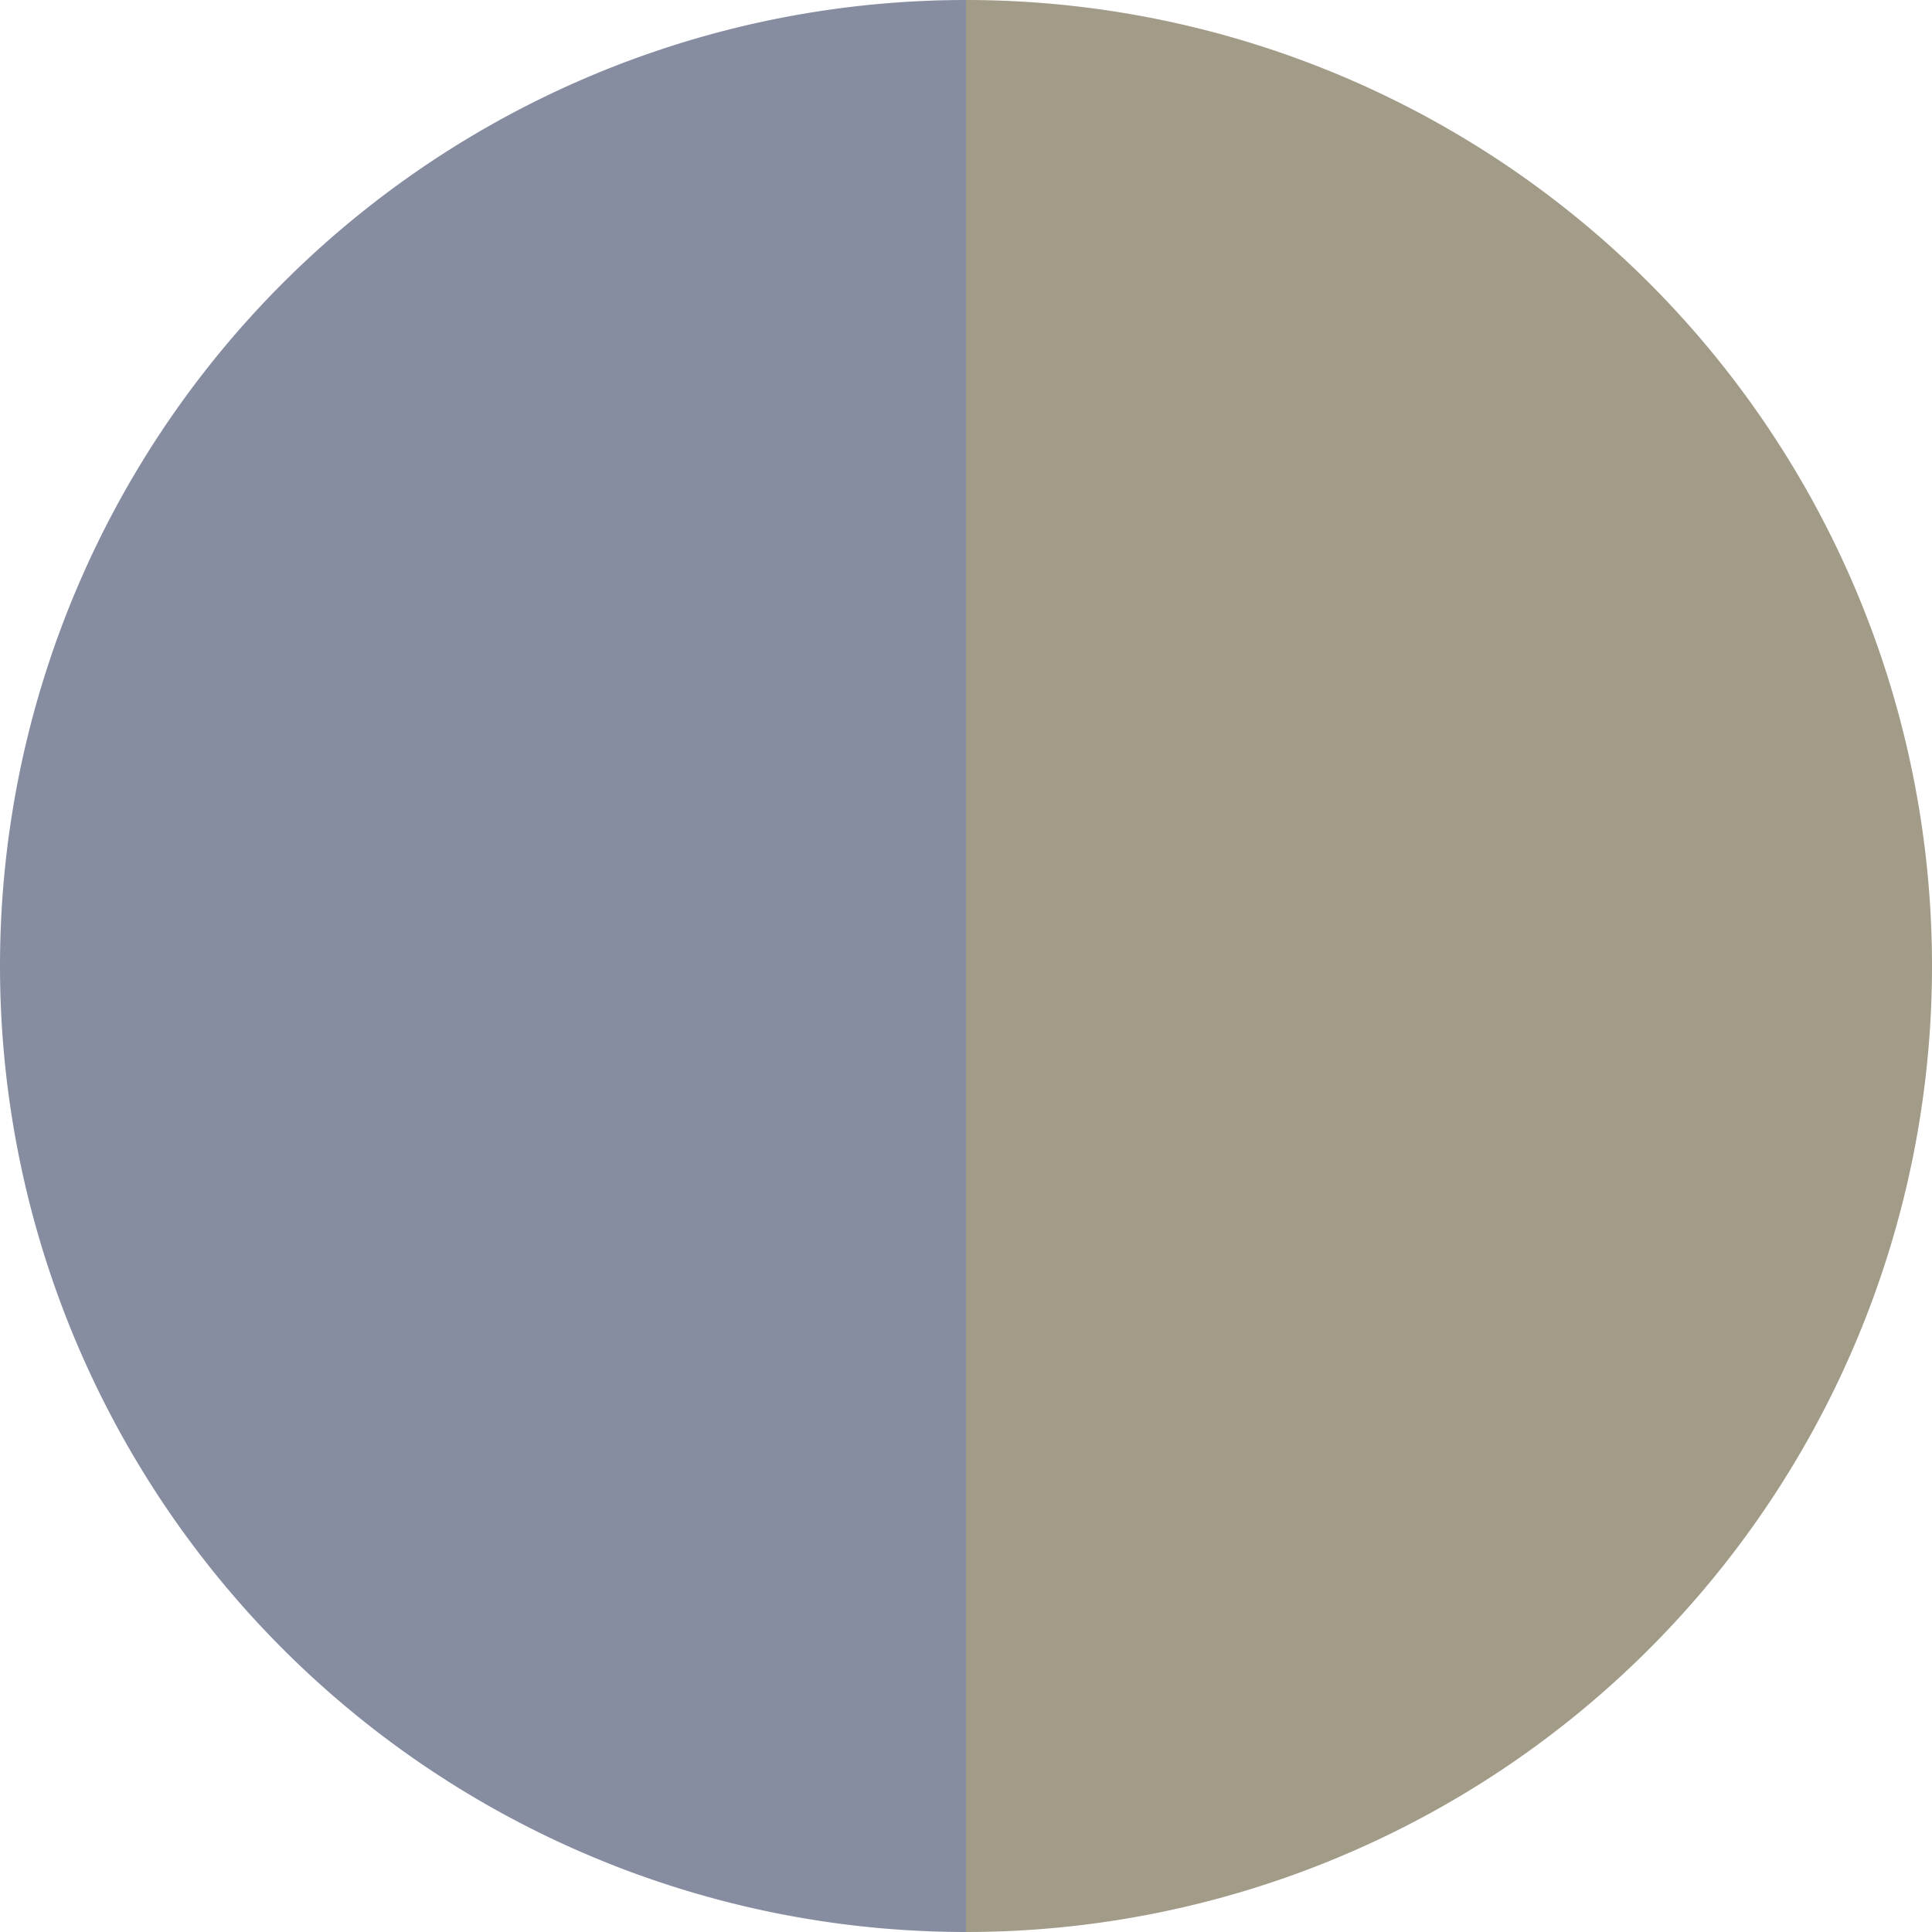
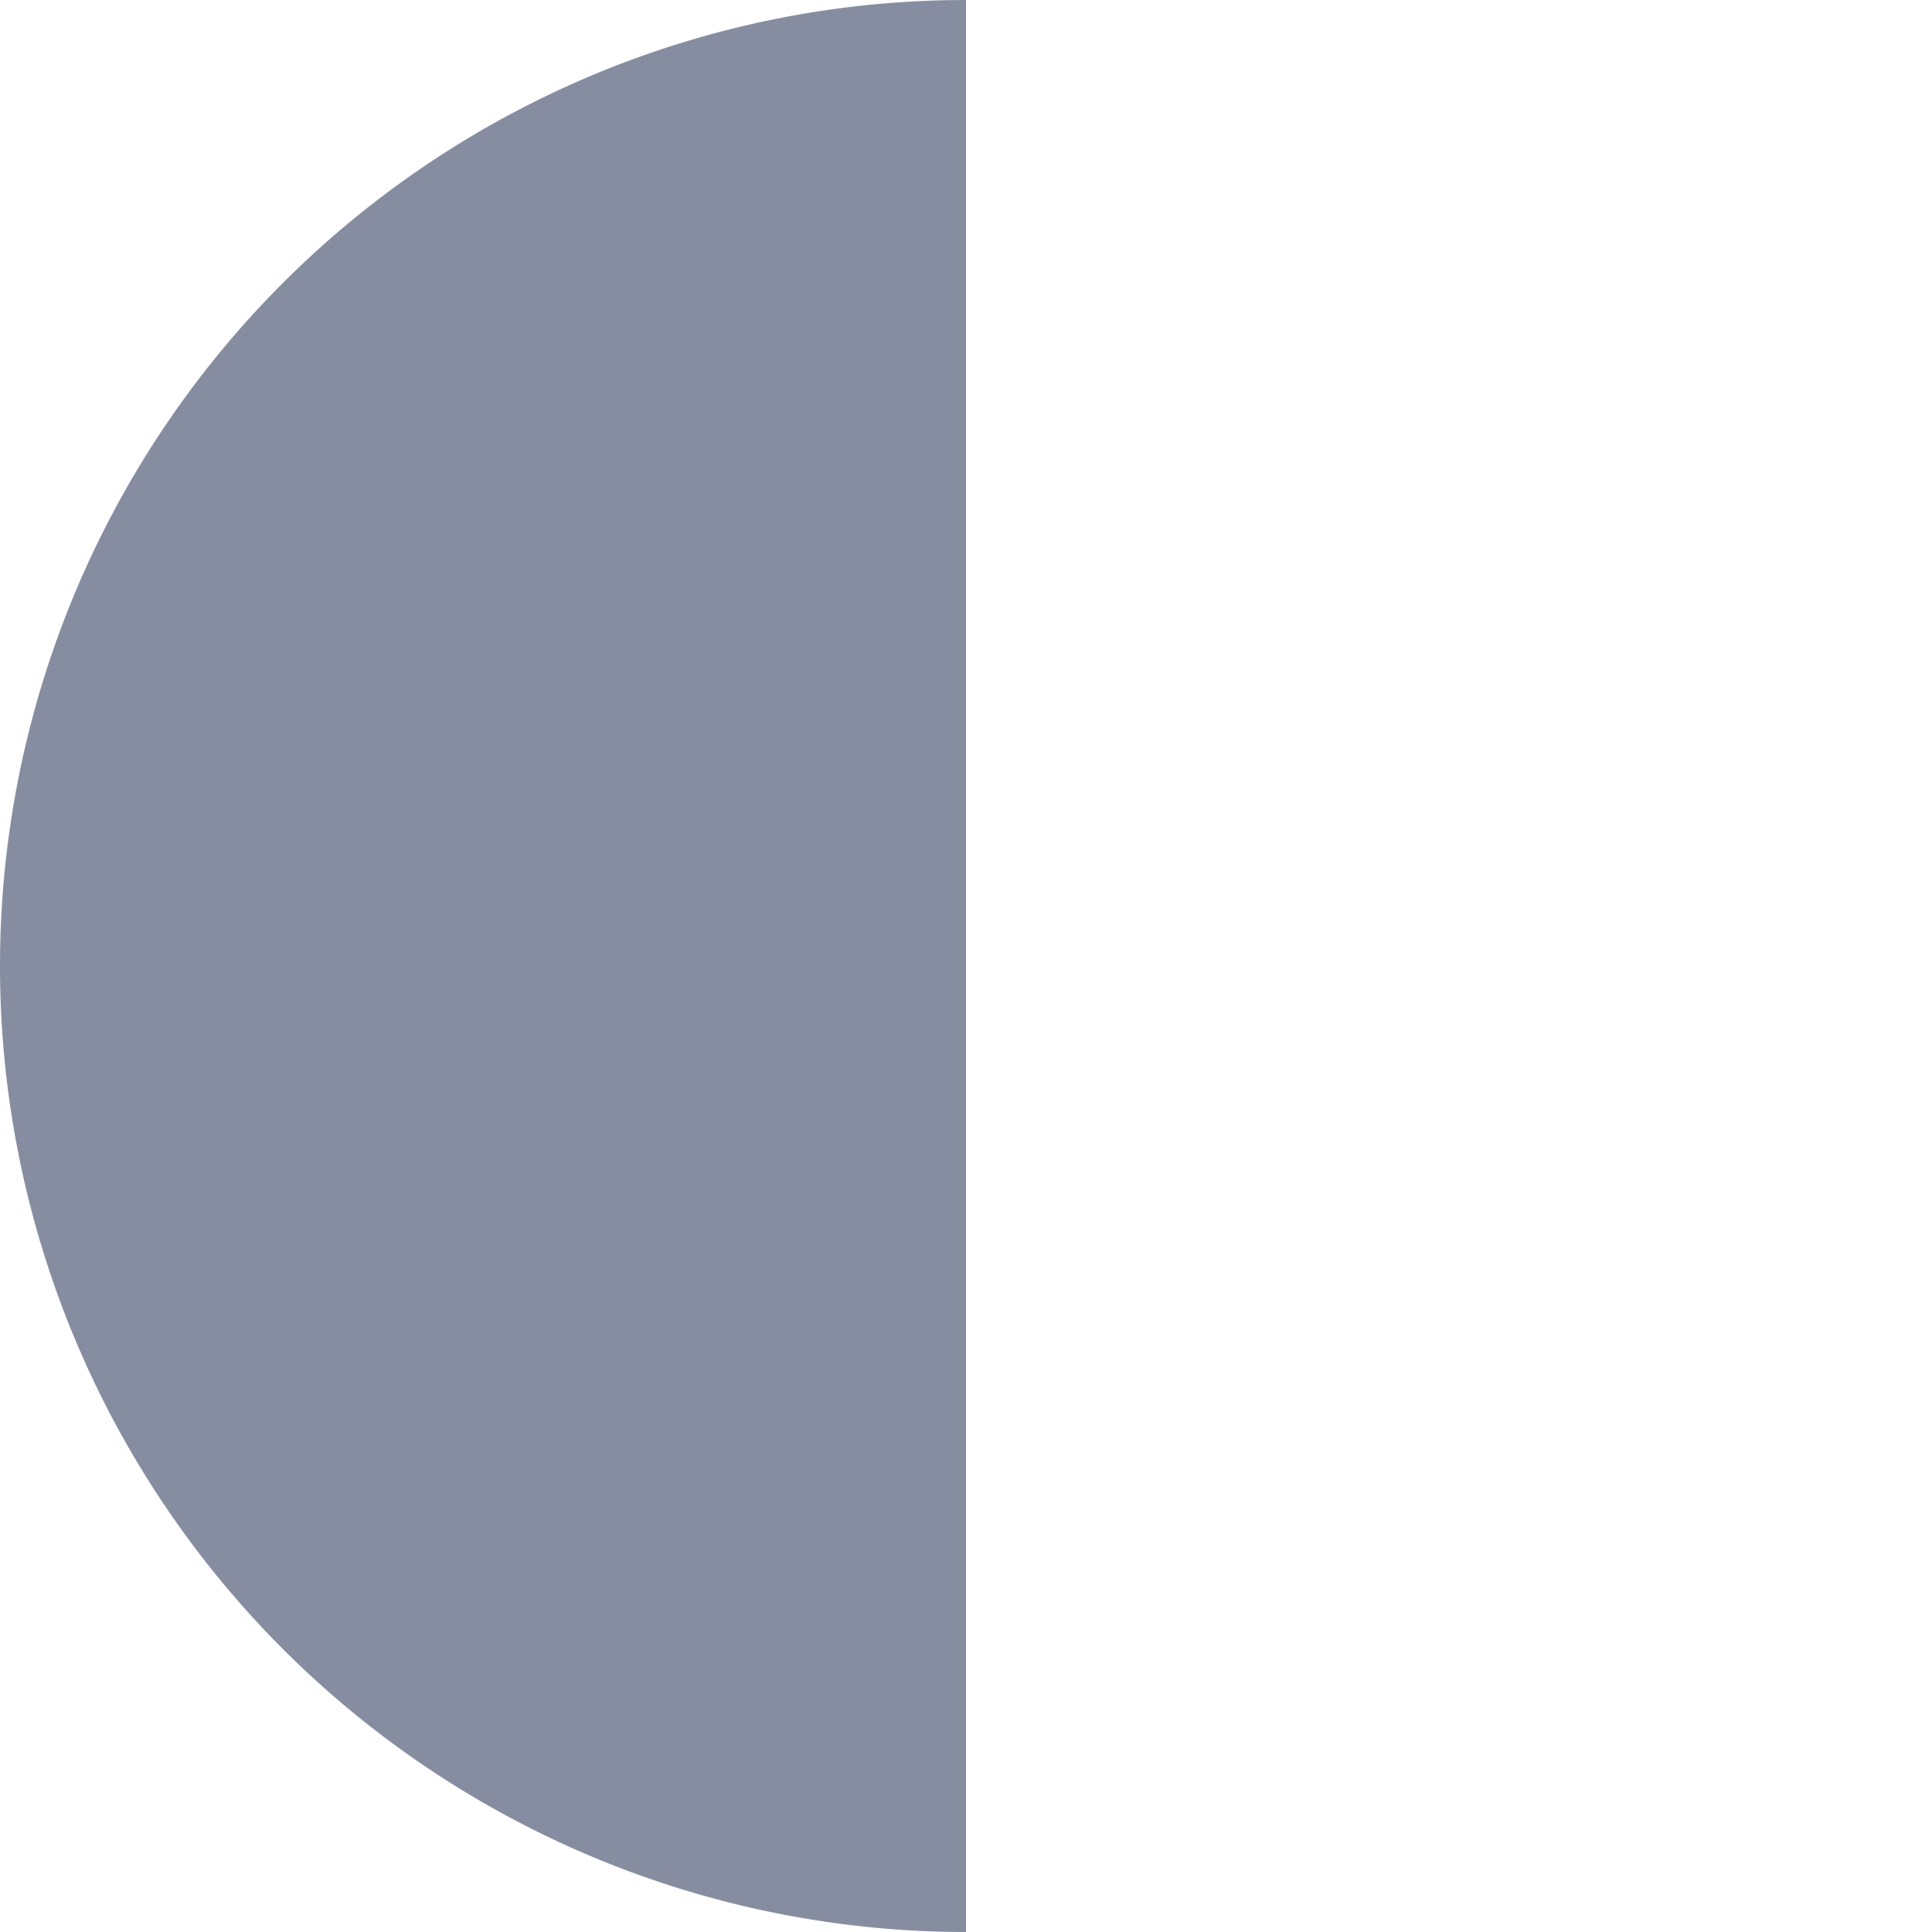
<svg xmlns="http://www.w3.org/2000/svg" width="500" height="500" viewBox="-1 -1 2 2">
-   <path d="M 0 -1               A 1,1 0 0,1 0 1             L 0,0              z" fill="#a19b87" />
-   <path d="M 0 1               A 1,1 0 0,1 -0 -1             L 0,0              z" fill="#878da1" />
+   <path d="M 0 1               A 1,1 0 0,1 -0 -1             z" fill="#878da1" />
</svg>